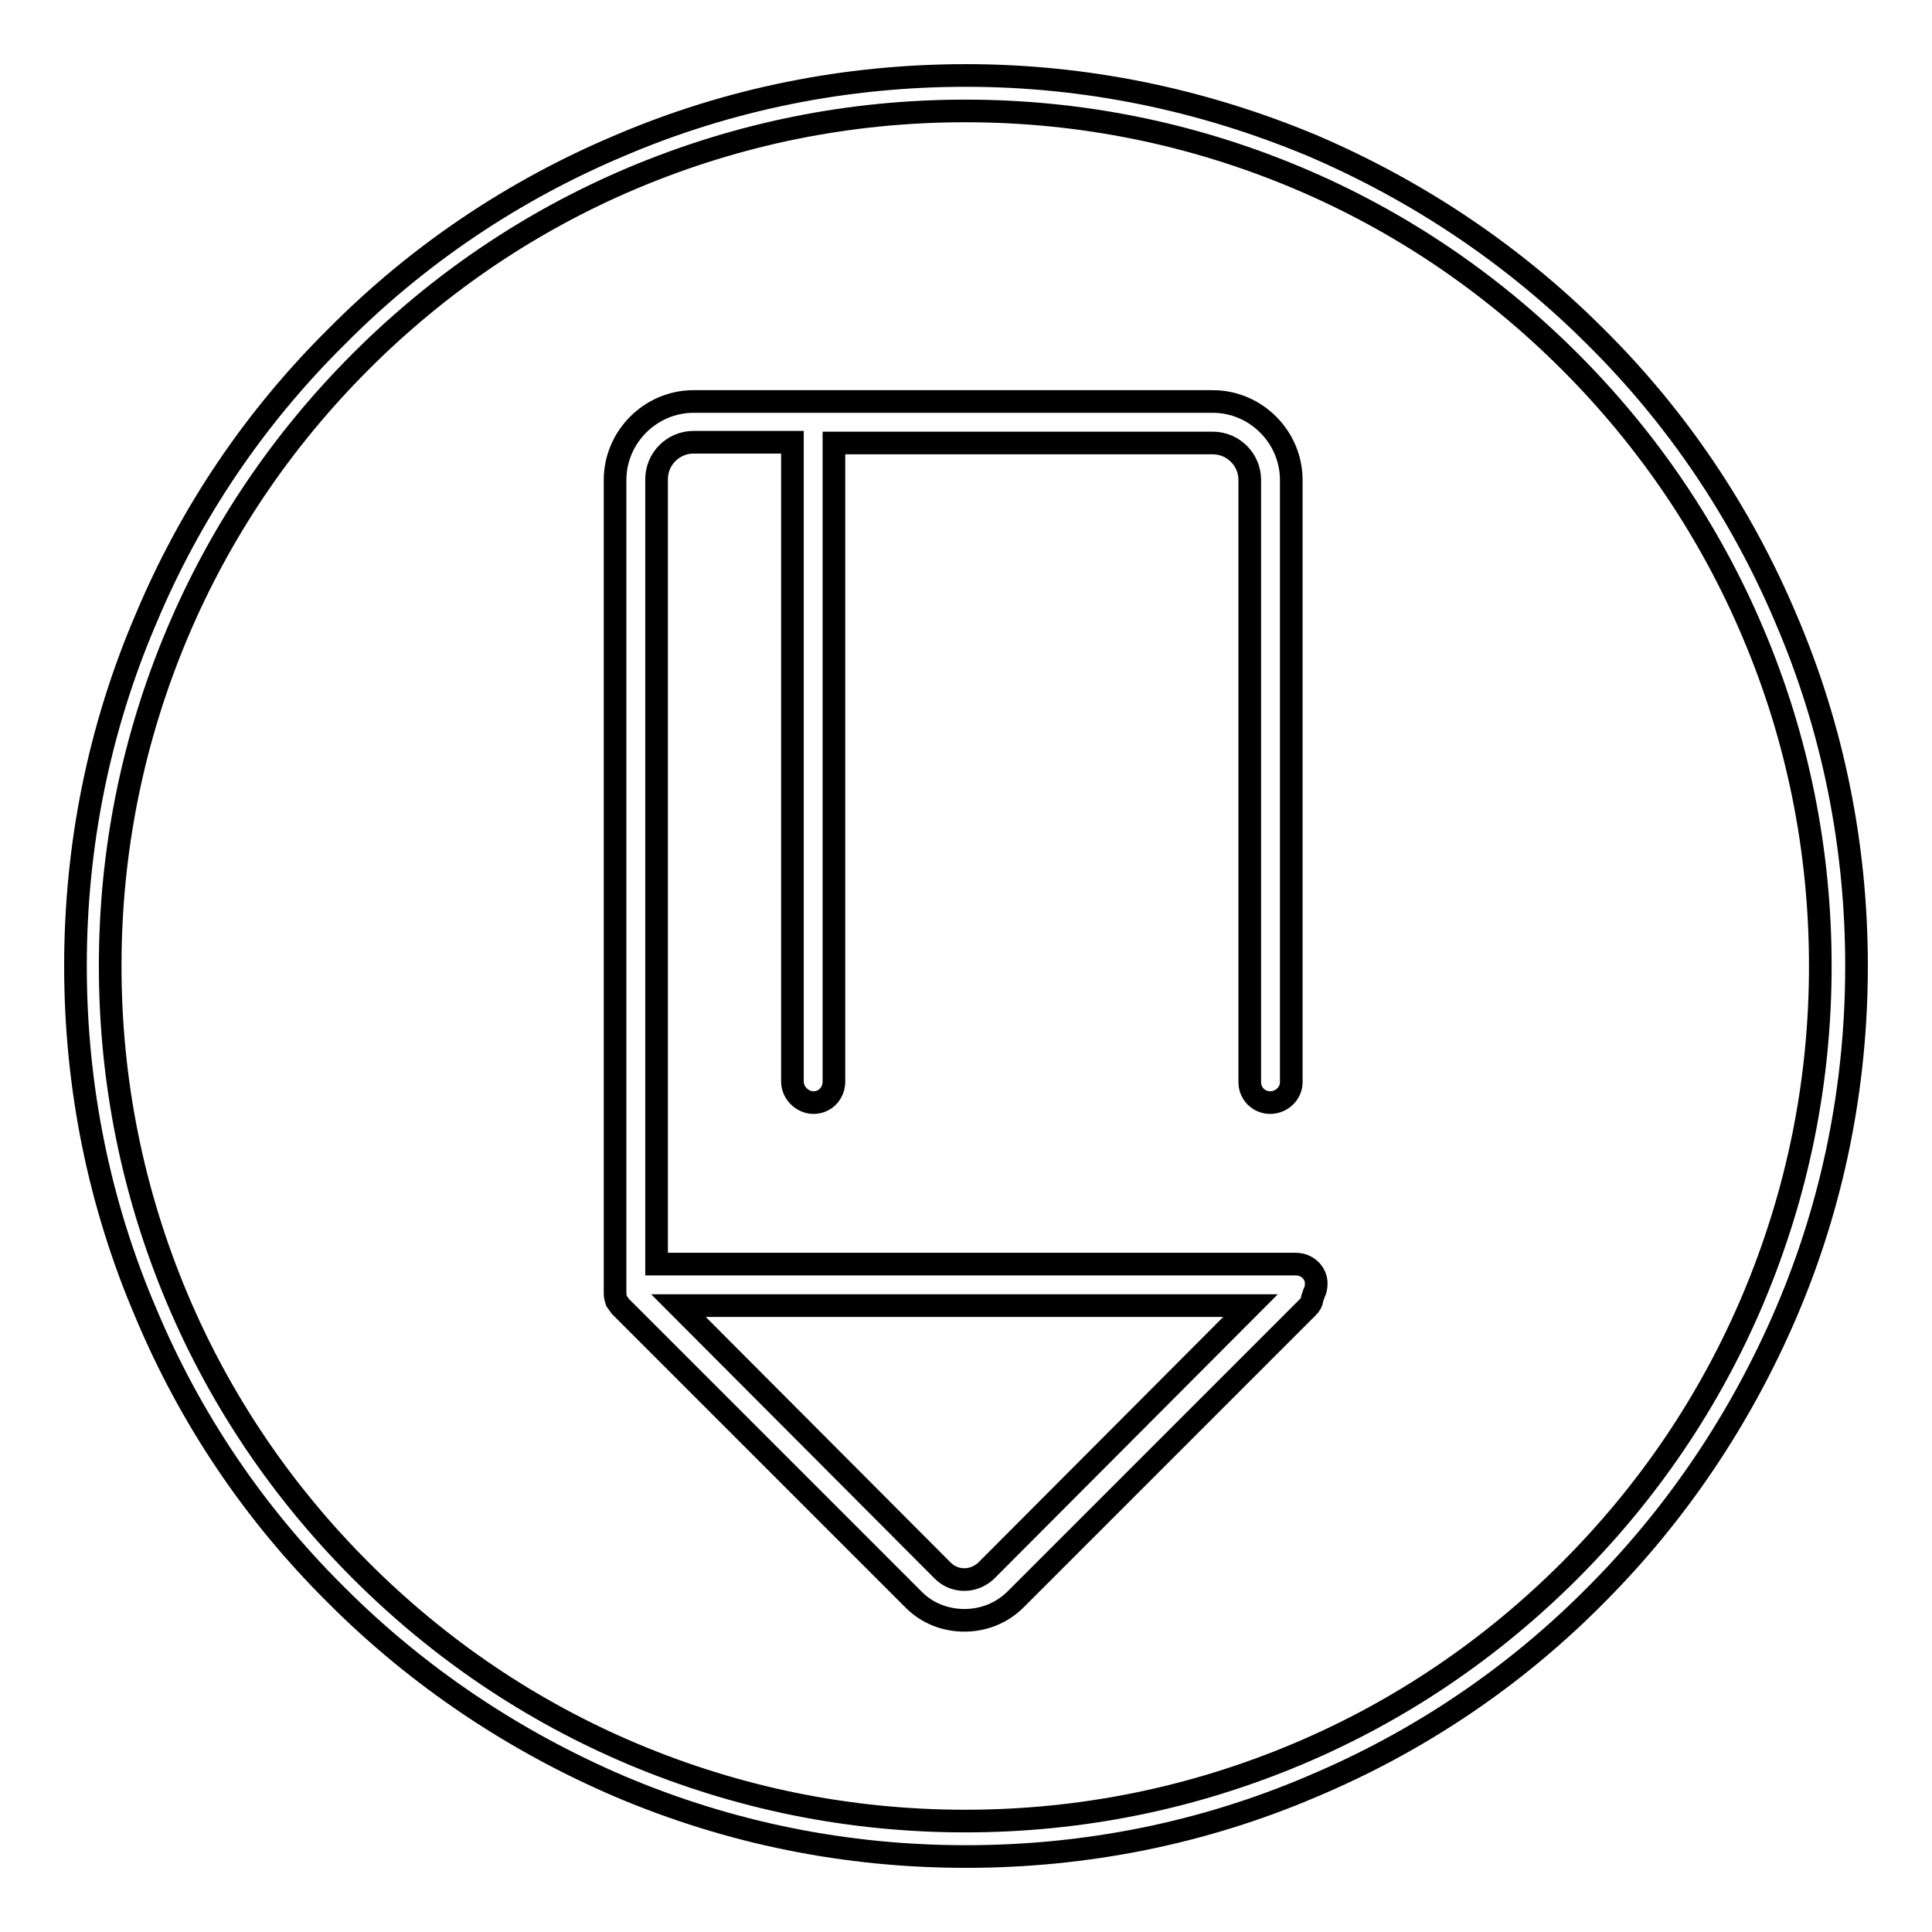
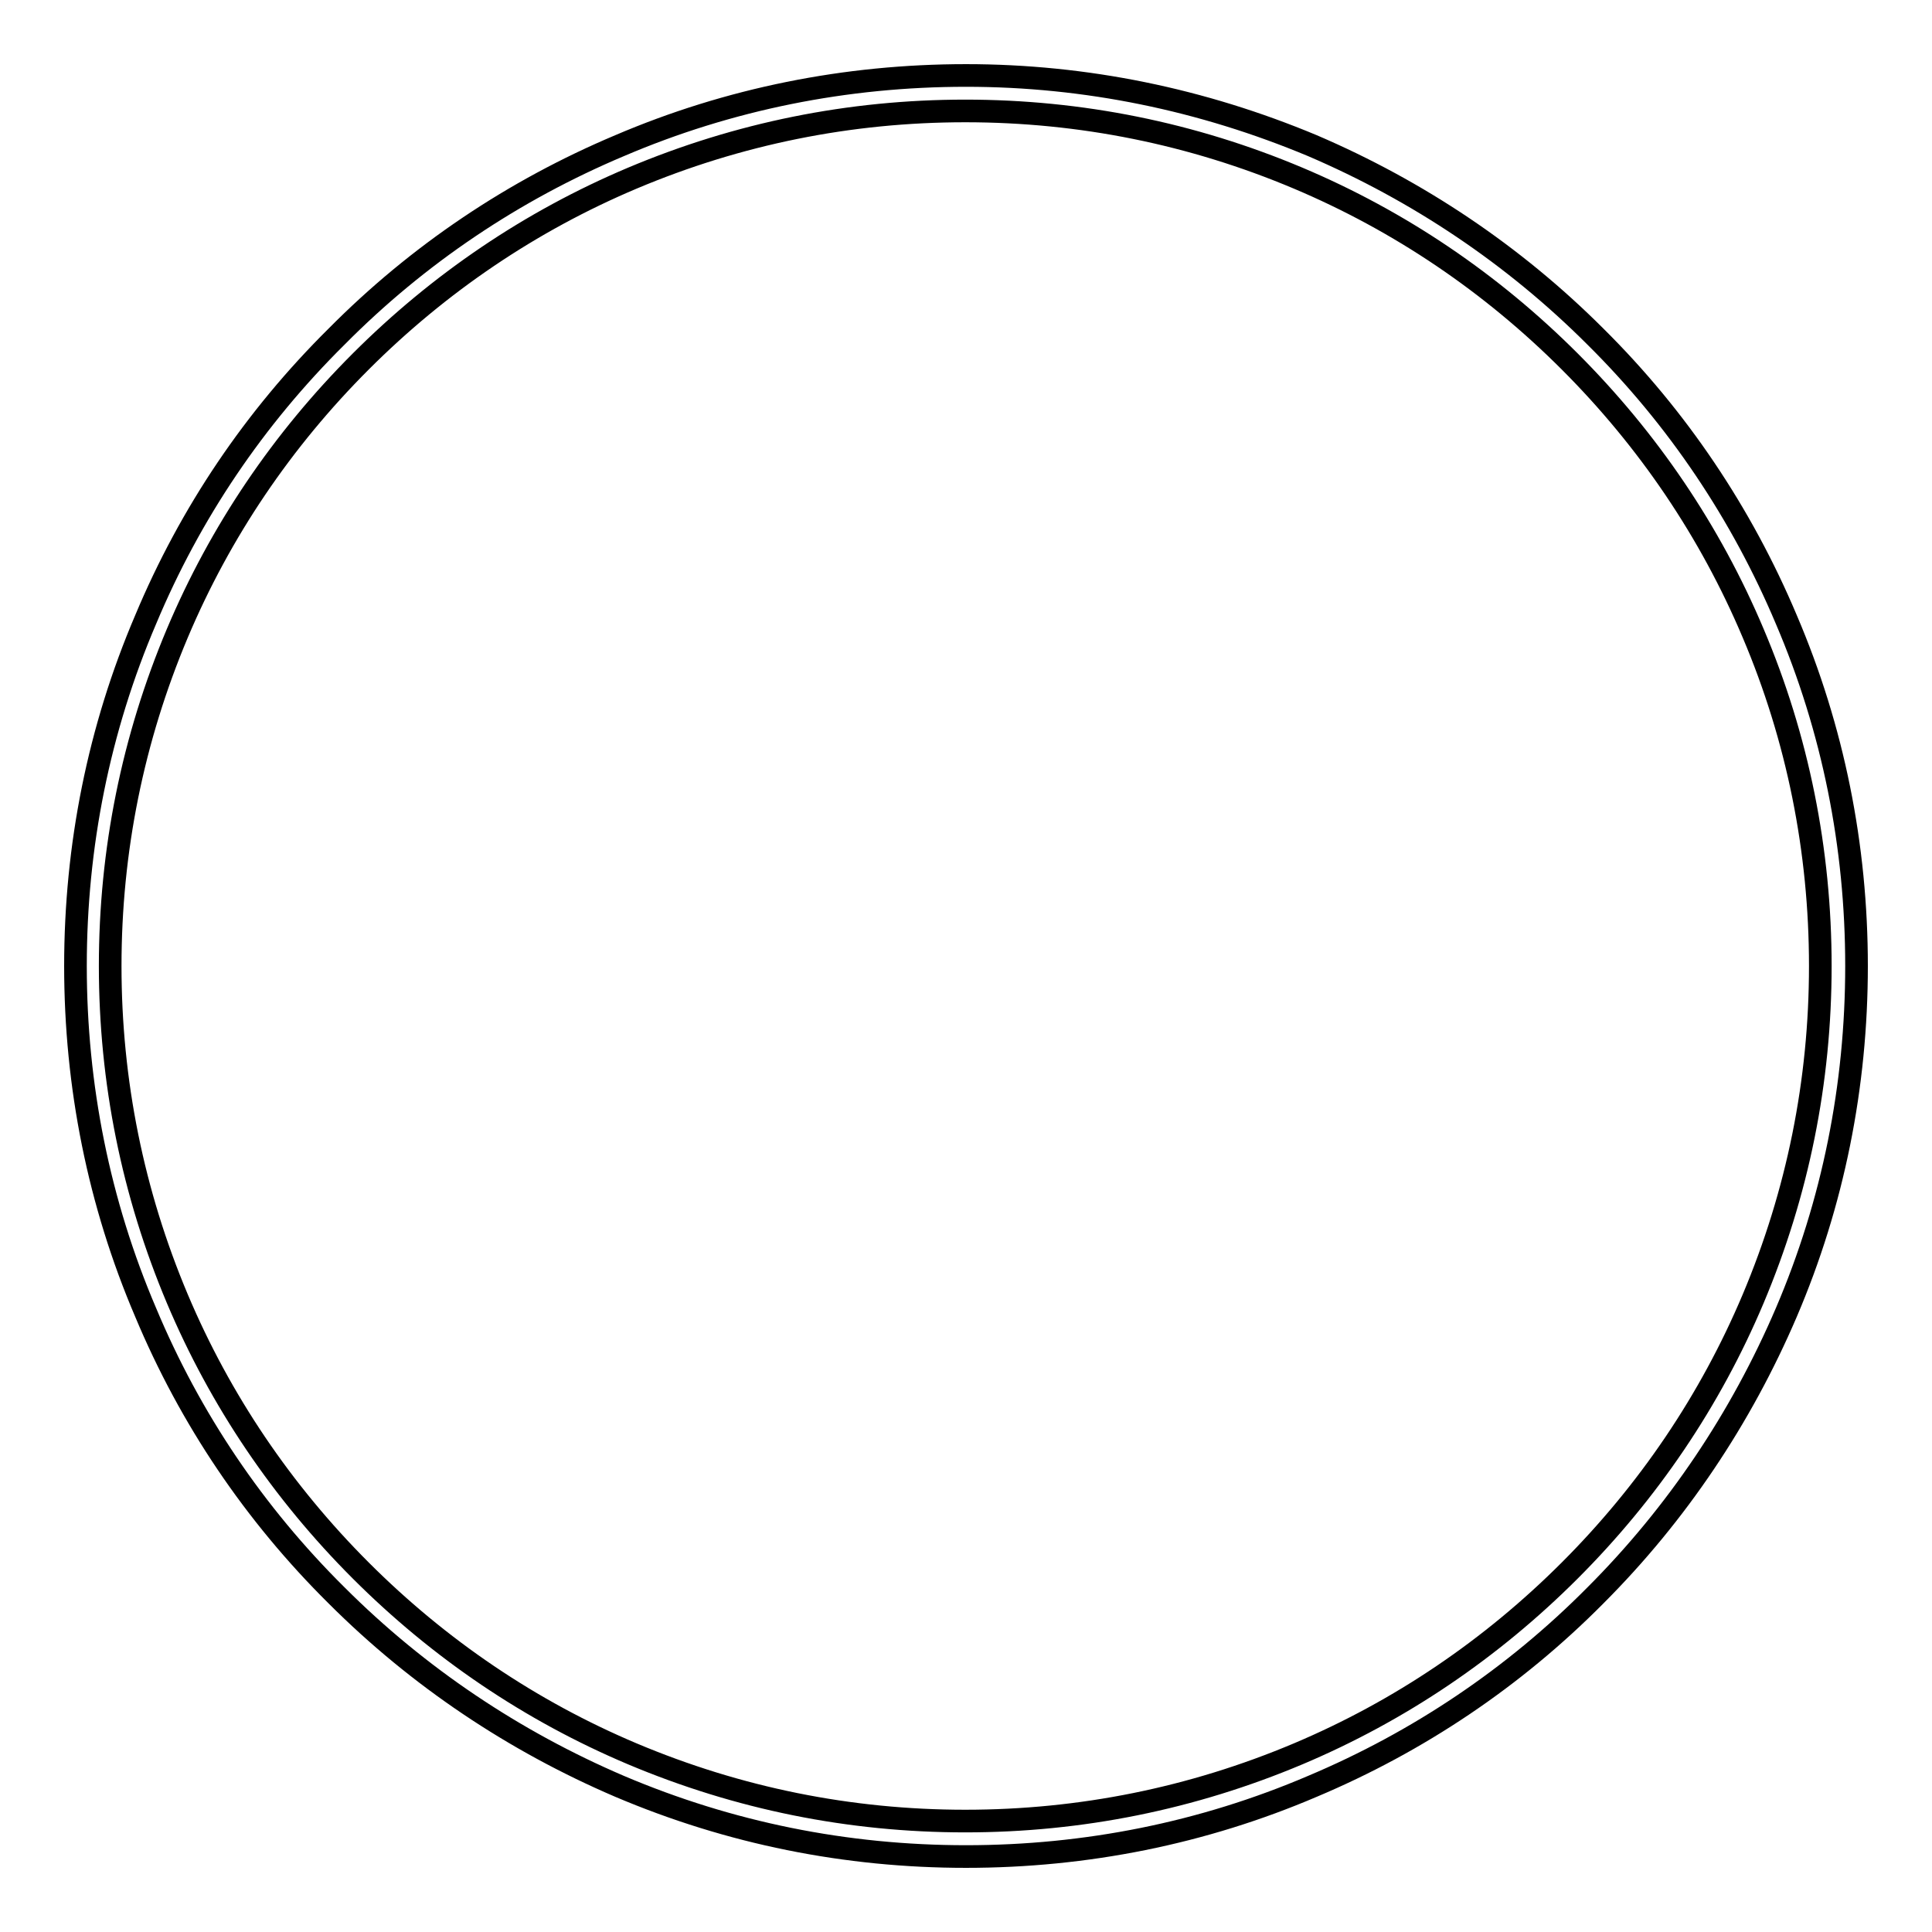
<svg xmlns="http://www.w3.org/2000/svg" version="1.1" x="0px" y="0px" viewBox="0 0 256 256" enable-background="new 0 0 256 256" xml:space="preserve">
  <g>
    <g>
-       <path stroke-width="3" fill-opacity="0" stroke="#000000" d="M171.7,167.5H87v-104c0-2.7,2.2-4.9,4.9-4.9H105v84.7c0,1.5,1.3,2.8,2.8,2.8c1.5,0,2.7-1.2,2.7-2.8V58.7h50.2c2.7,0,4.9,2.2,4.9,4.9v79.8c0,1.5,1.2,2.7,2.7,2.7s2.8-1.2,2.8-2.7V63.6c0-5.7-4.7-10.4-10.4-10.4H91.9c-5.7,0-10.4,4.7-10.4,10.4v107.8c0,0.4,0.1,0.7,0.2,1l0.5,0.7l38.9,38.9c1.8,1.8,4.2,2.7,6.7,2.7c2.6,0,5-1,6.8-2.8l38.7-38.7c0.3-0.3,0.5-0.6,0.6-1.2l0.2-0.6c0.2-0.4,0.3-0.8,0.3-1.2C174.5,168.8,173.3,167.5,171.7,167.5z M165.7,173l-35.1,35.2c-0.8,0.7-1.8,1.1-2.8,1.1c-1.1,0-2.1-0.4-2.9-1.2l-35-35.1H165.7z" />
      <path stroke-width="3" fill-opacity="0" stroke="#000000" d="M236.7,82.1c-5.9-14-14.4-26.7-25.3-37.5c-10.8-10.8-23.5-19.3-37.5-25.3c-14.6-6.1-30-9.3-45.9-9.3c-15.9,0-31.4,3.1-45.9,9.3c-14,5.9-26.7,14.4-37.5,25.3C33.7,55.4,25.2,68,19.3,82.1c-6.2,14.5-9.3,30-9.3,45.9c0,15.9,3.1,31.4,9.3,45.9c5.9,14.1,14.4,26.7,25.3,37.5c10.8,10.8,23.5,19.3,37.5,25.3c14.6,6.2,30,9.3,45.9,9.3c15.9,0,31.4-3.1,45.9-9.3c14-5.9,26.7-14.4,37.5-25.3c10.8-10.8,19.3-23.5,25.3-37.5c6.2-14.5,9.3-30,9.3-45.9C246,112.1,242.9,96.6,236.7,82.1z M232.3,172.1c-5.7,13.5-13.9,25.6-24.3,36c-10.4,10.4-22.5,18.6-36,24.3c-14,5.9-28.8,8.9-44.1,8.9c-15.3,0-30.1-3-44.1-8.9c-13.5-5.7-25.6-13.9-36-24.3c-10.4-10.4-18.6-22.5-24.3-36c-5.9-14-8.9-28.8-8.9-44.1c0-15.3,3-30.1,8.9-44.1c5.7-13.5,13.9-25.6,24.3-36c10.4-10.4,22.5-18.6,36-24.3c14-5.9,28.8-8.9,44.1-8.9c15.3,0,30.1,3,44.1,8.9c13.5,5.7,25.6,13.9,36,24.3c10.4,10.4,18.6,22.5,24.3,36c5.9,13.9,8.9,28.8,8.9,44.1C241.2,143.3,238.2,158.1,232.3,172.1z" />
    </g>
  </g>
</svg>